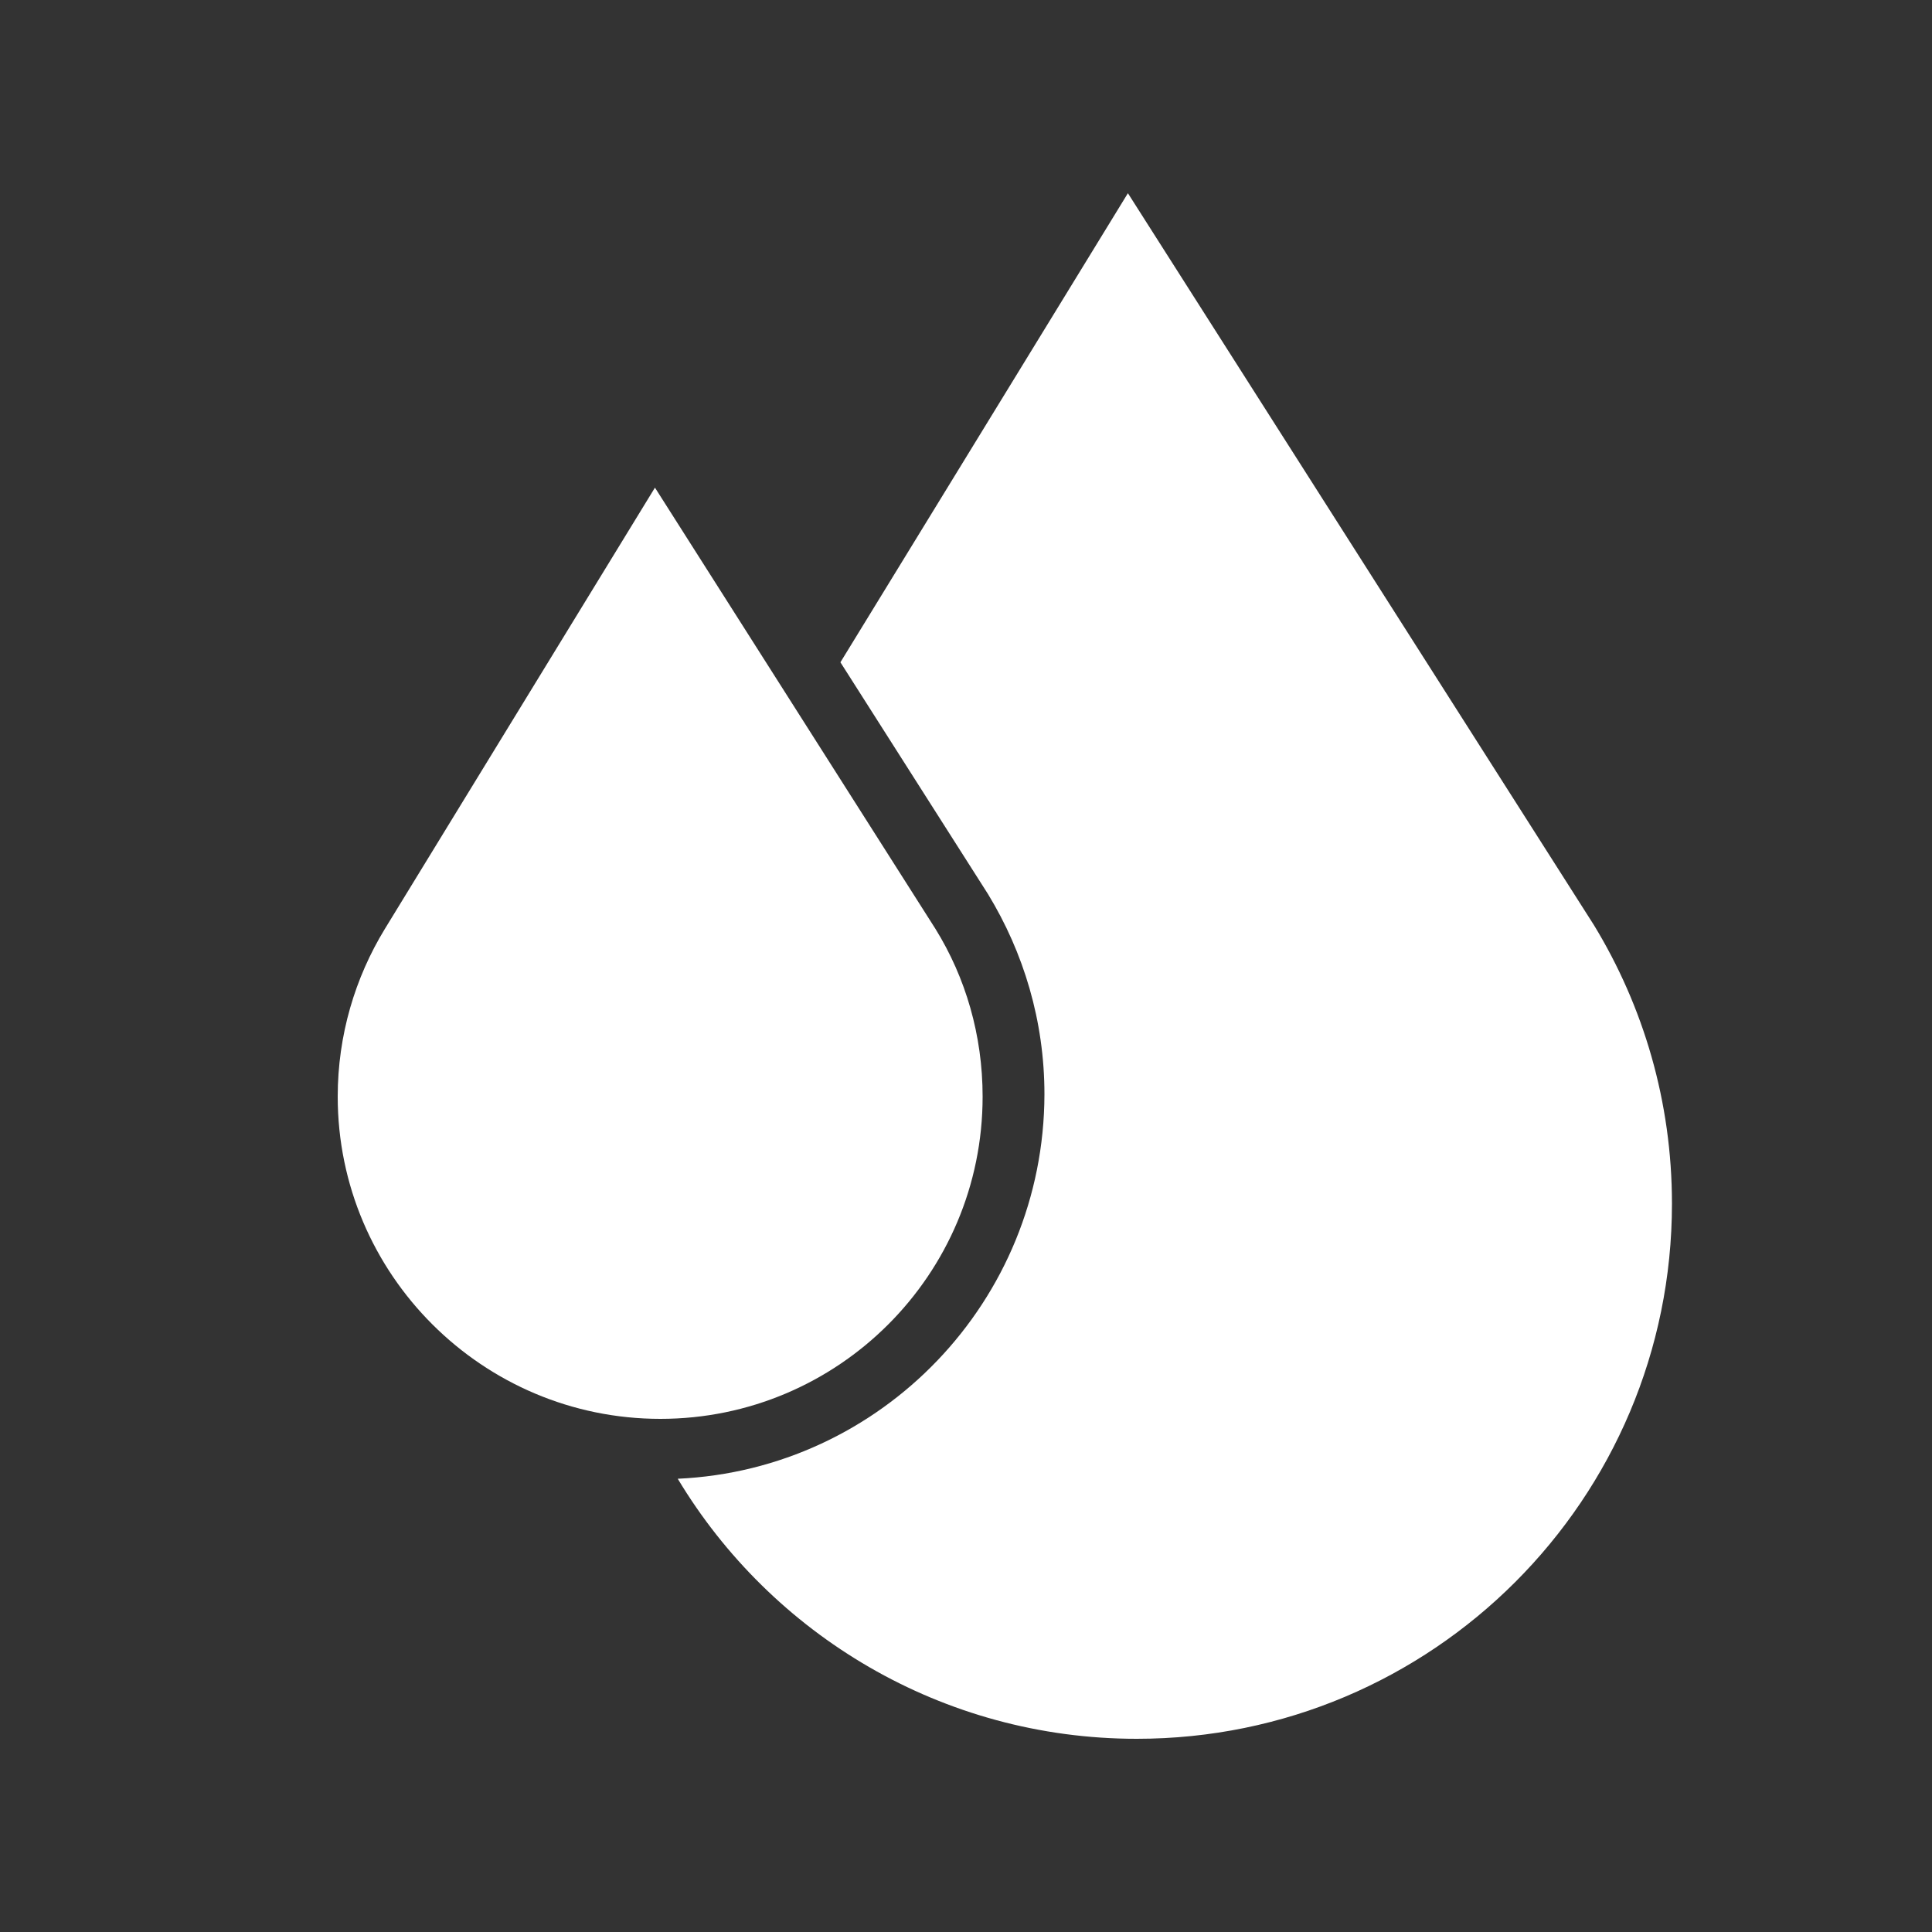
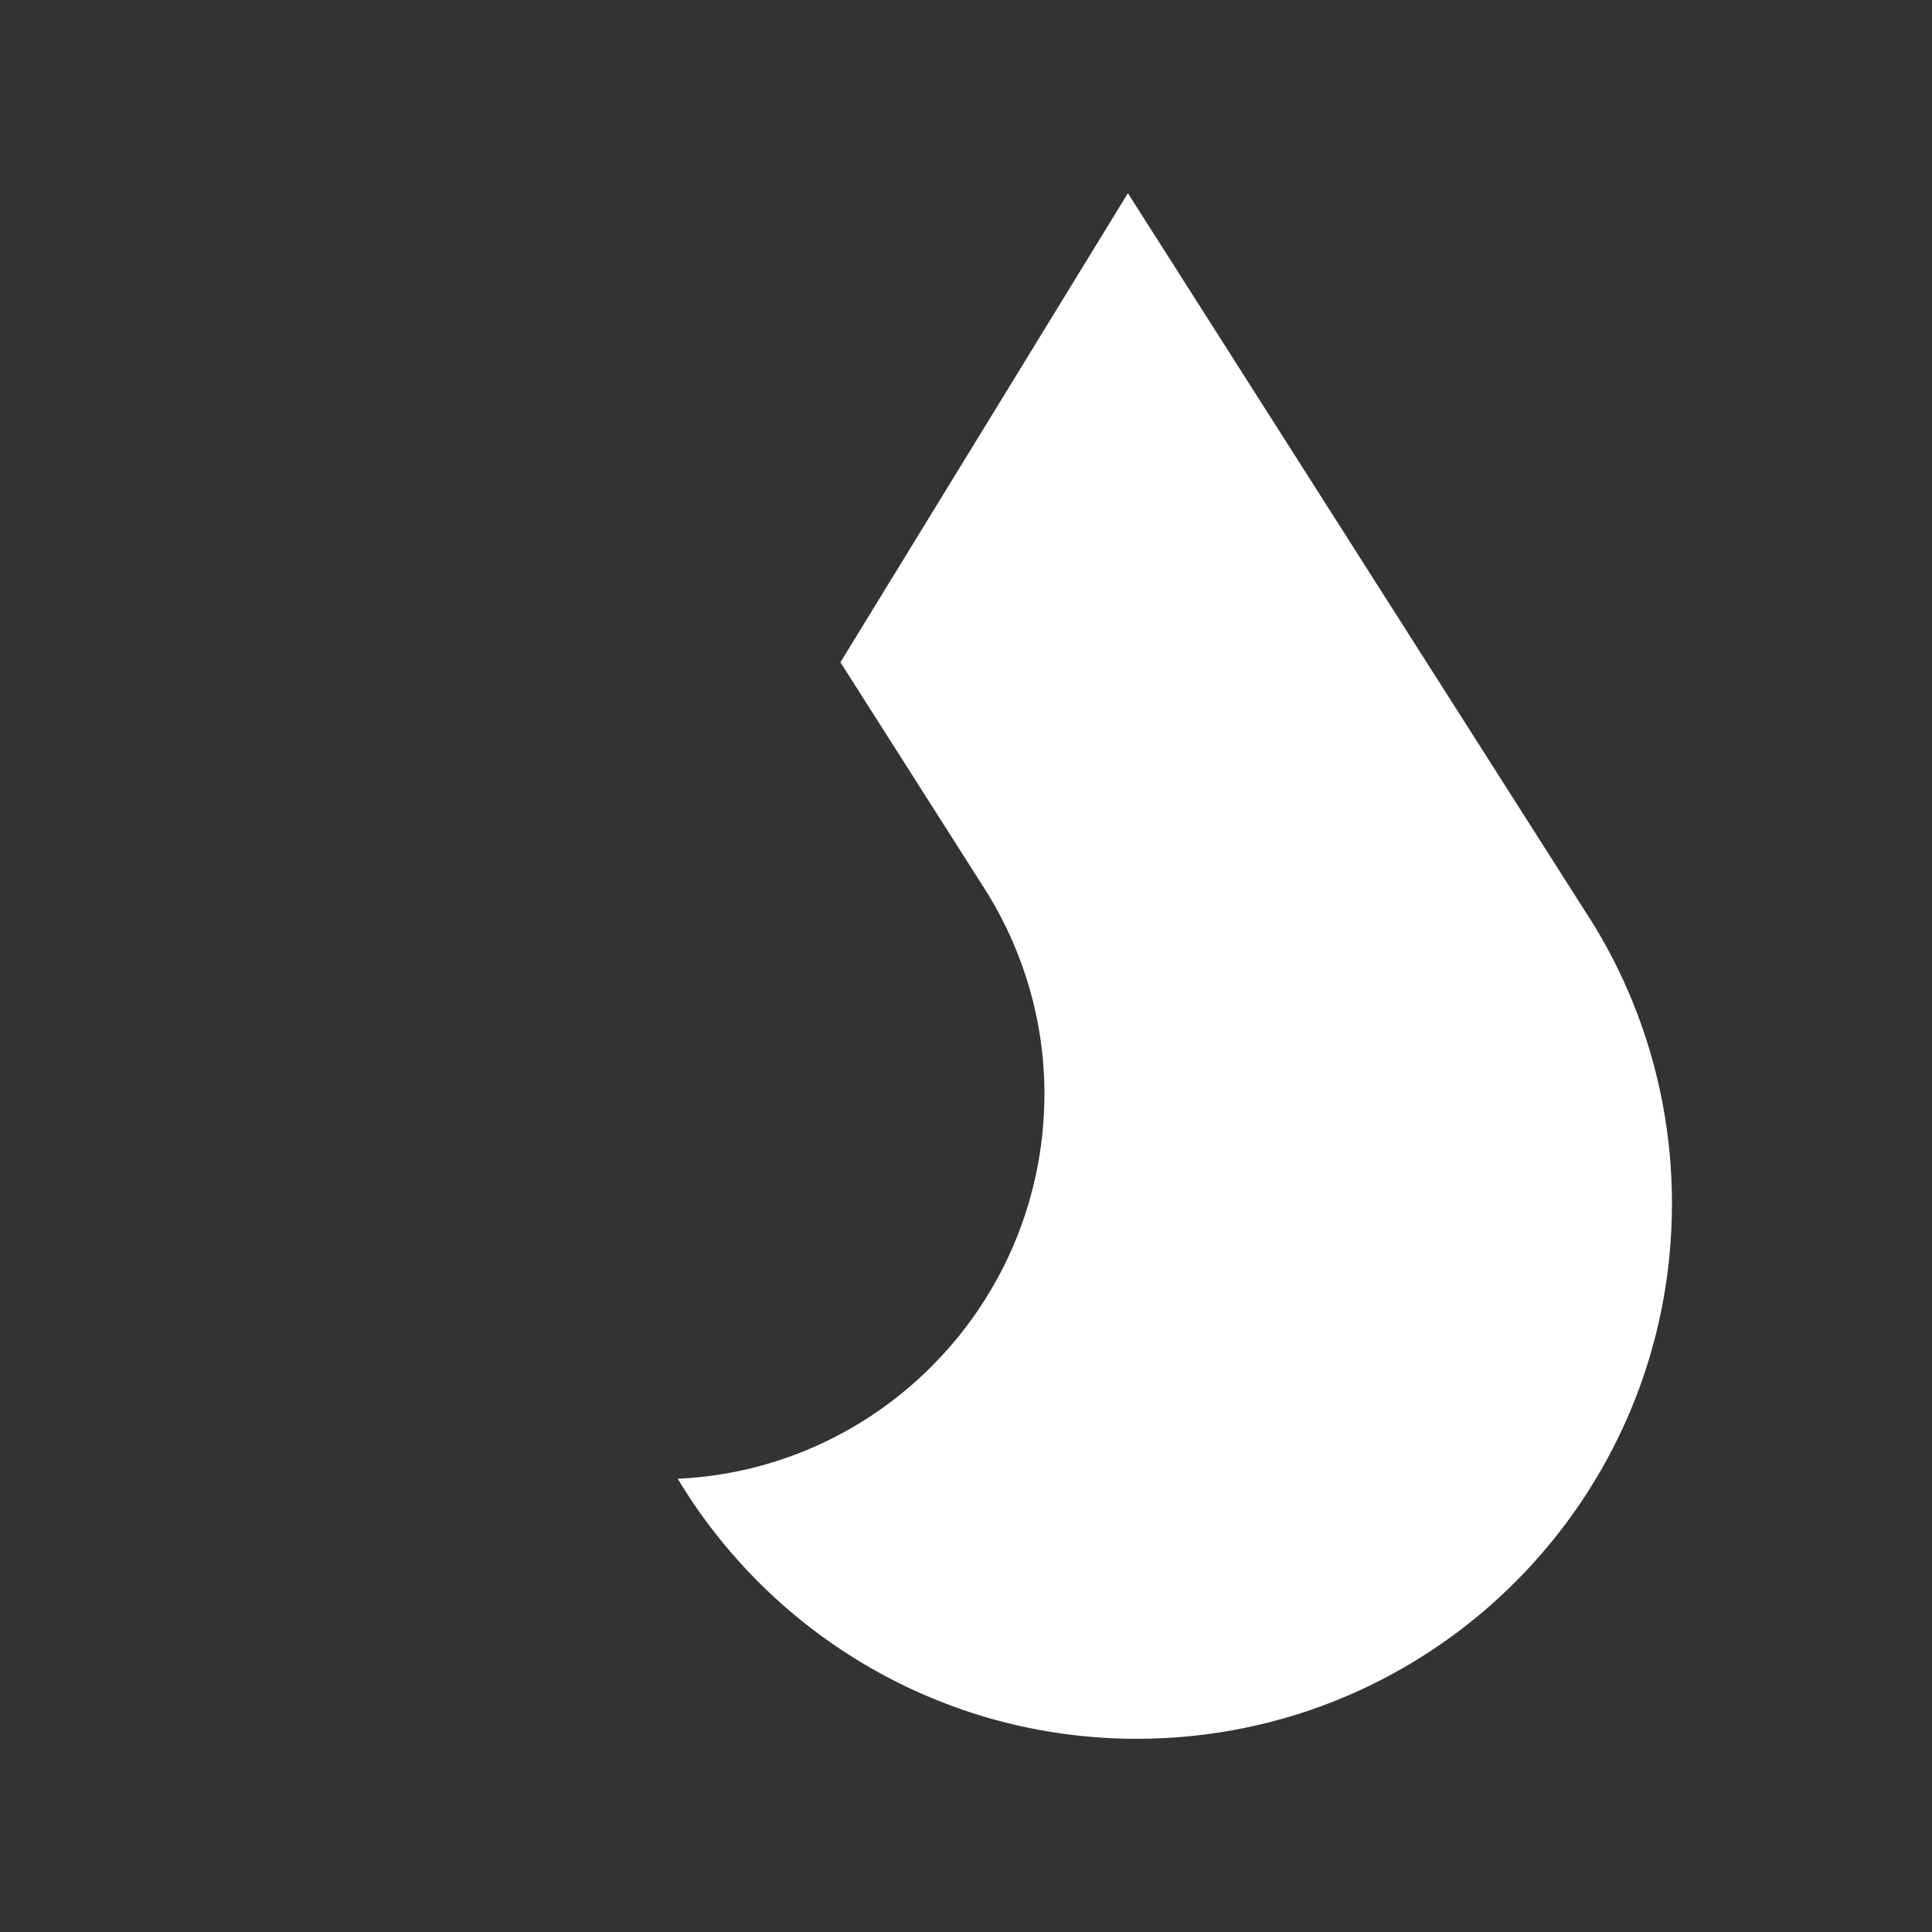
<svg xmlns="http://www.w3.org/2000/svg" version="1.1" id="Layer_1" x="0px" y="0px" viewBox="0 0 500 500" style="enable-background:new 0 0 500 500;" xml:space="preserve">
  <rect x="0" y="0" width="500" height="500" fill="#333333" stroke="none" />
  <style type="text/css">
	.st0{fill:#FFFFFF;}
</style>
  <path class="st0" d="M175.4,382.7C199.6,423,243.8,450,294.2,450c76.5,0,138.5-62,138.5-138.5c0-26.4-7.4-51.1-20.2-72.1L291.9,50  l-74.4,121.4l0,0l38.2,60c9.2,15.1,14.6,32.8,14.6,51.8C270.2,336.7,228.1,380.3,175.4,382.7L175.4,382.7z" />
-   <path class="st0" d="M242.1,240.4c7.8,12.6,12.2,27.5,12.2,43.4c0,46.1-37.4,83.4-83.4,83.4s-83.5-37.4-83.5-83.4  c0-15.9,4.5-30.8,12.2-43.4l69.9-114.2L242.1,240.4z" />
</svg>